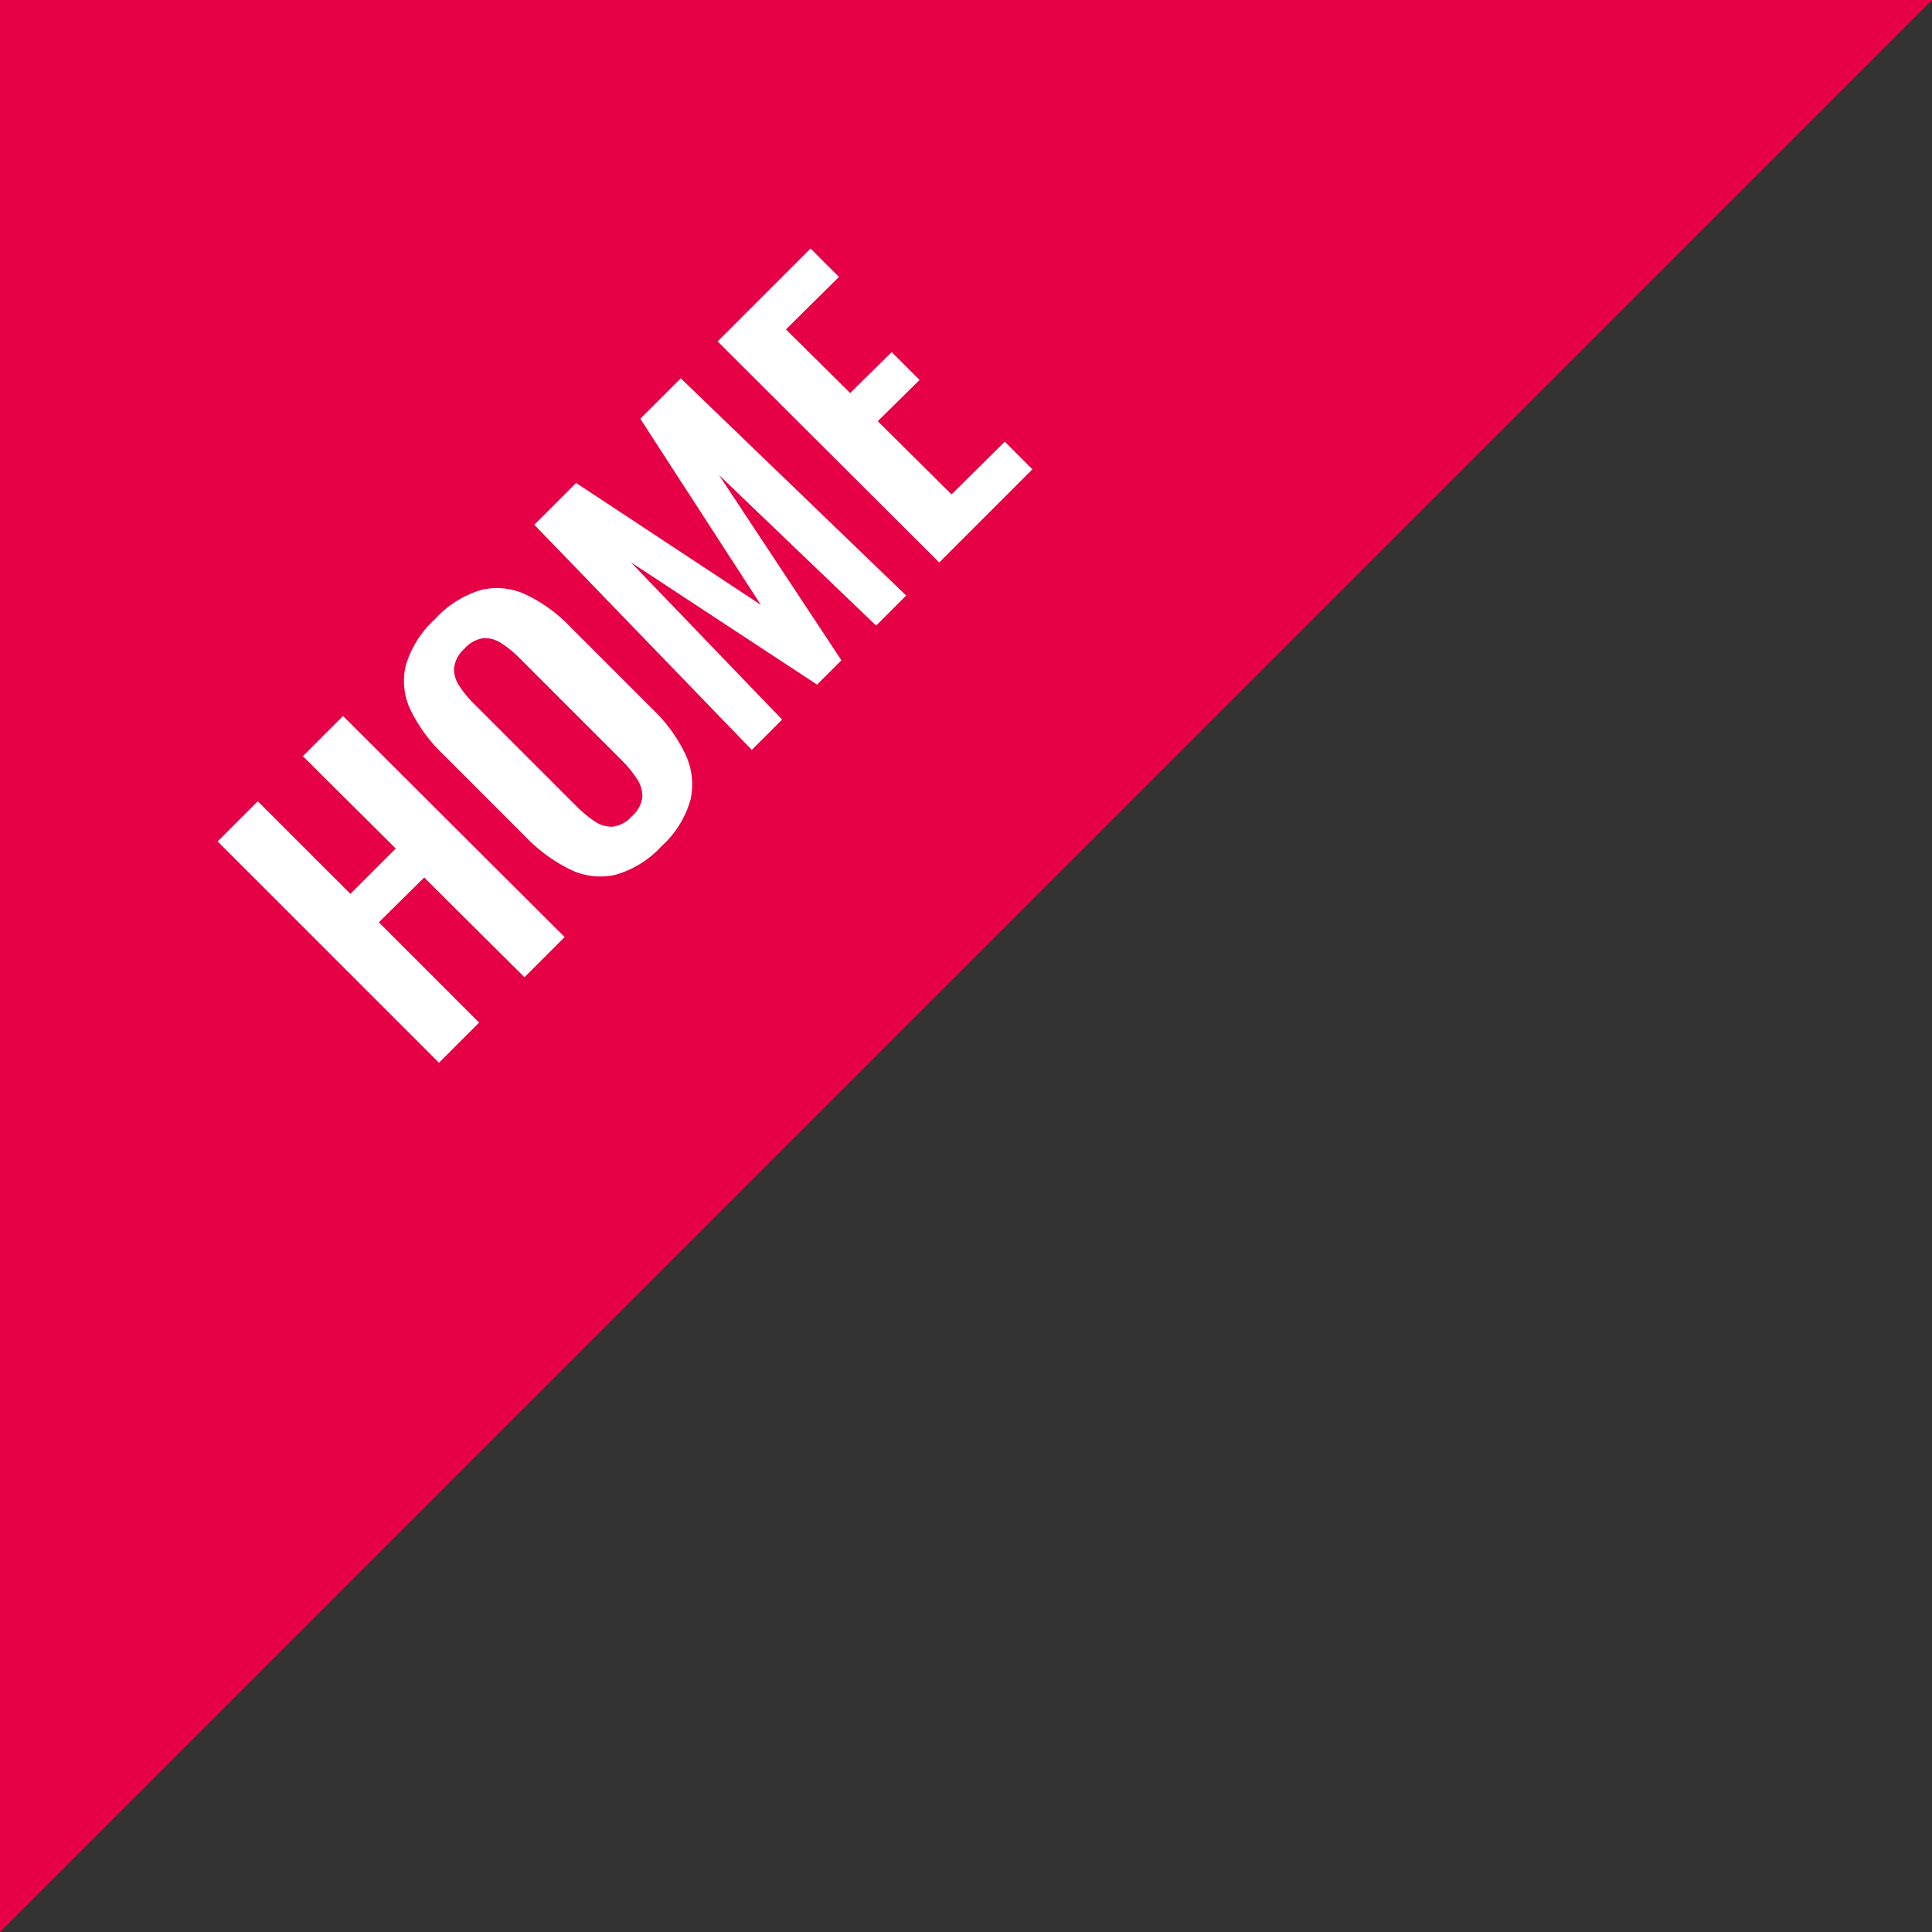
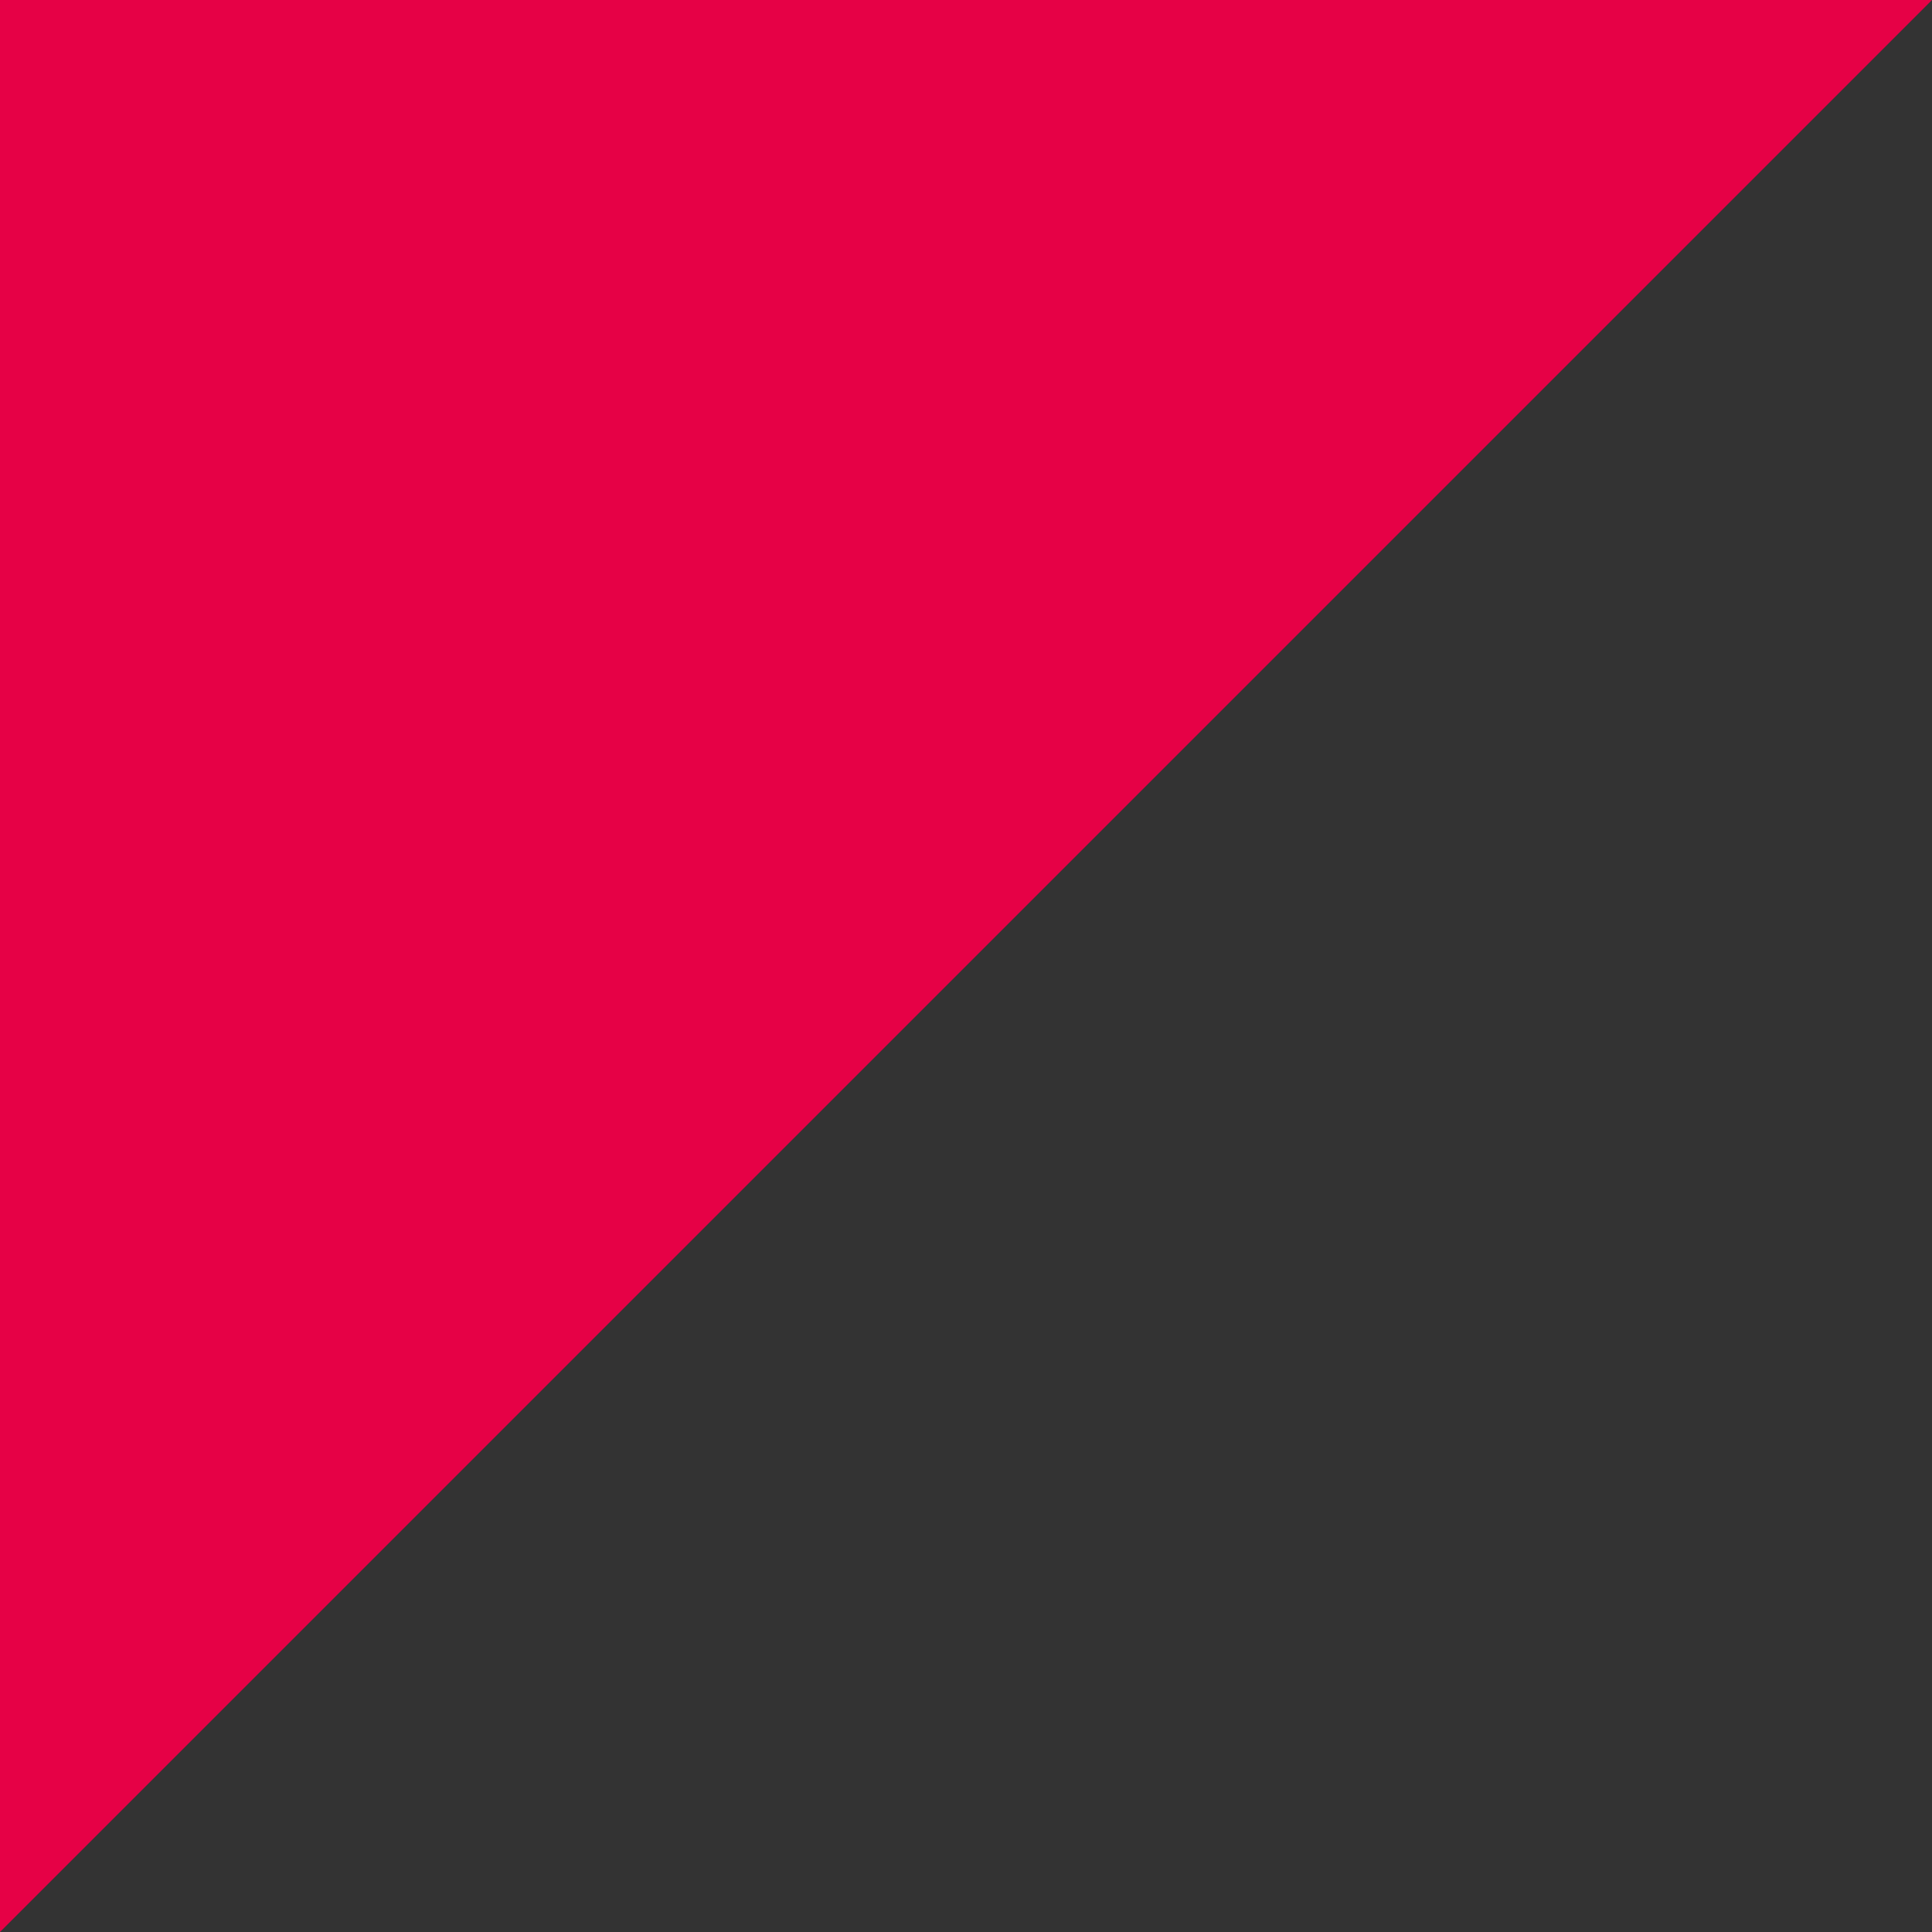
<svg xmlns="http://www.w3.org/2000/svg" width="100" height="100" viewBox="0 0 100 100">
  <rect x="0" y="0" width="100" height="100" fill="#333333" stroke="none" />
  <g transform="translate(-1338 1510) rotate(-90)">
    <path d="M0,0H100V100Z" transform="translate(1410 1338)" fill="#e60146" />
-     <path d="M-43.94,0V-16.2H-41v6.78h3.32l-.02-6.78h2.94L-34.74,0h-2.94l-.02-7.32L-41-7.34V0Zm16.08.22A5.113,5.113,0,0,1-30.6-.42a3.537,3.537,0,0,1-1.46-1.84A8.253,8.253,0,0,1-32.5-5.1v-6.06a8,8,0,0,1,.44-2.81,3.446,3.446,0,0,1,1.46-1.79,5.245,5.245,0,0,1,2.74-.62,5.28,5.28,0,0,1,2.77.62,3.51,3.51,0,0,1,1.46,1.79,7.835,7.835,0,0,1,.45,2.81v6.08a7.938,7.938,0,0,1-.45,2.81A3.658,3.658,0,0,1-25.09-.43,5.084,5.084,0,0,1-27.86.22Zm0-2.18a1.577,1.577,0,0,0,1.09-.32,1.611,1.611,0,0,0,.47-.88,5.824,5.824,0,0,0,.12-1.22v-7.46a5.646,5.646,0,0,0-.12-1.22,1.545,1.545,0,0,0-.47-.85,1.612,1.612,0,0,0-1.09-.31,1.584,1.584,0,0,0-1.06.31,1.517,1.517,0,0,0-.48.85,5.646,5.646,0,0,0-.12,1.22v7.46a6.336,6.336,0,0,0,.11,1.22,1.53,1.53,0,0,0,.47.88A1.583,1.583,0,0,0-27.86-1.96ZM-21.04,0l.28-16.2h3.06l2.3,11.22L-13-16.2h2.96L-9.74,0h-2.2l-.24-11.26L-14.48,0h-1.78L-18.6-11.3-18.82,0ZM-7.32,0l-.02-16.2h6.8v2.08l-3.86-.02.02,4.68,3.02.02V-7.4L-4.4-7.42l.02,5.38,3.88.02V0Z" transform="translate(1486.063 1391.79) rotate(45)" fill="#fff" />
  </g>
</svg>